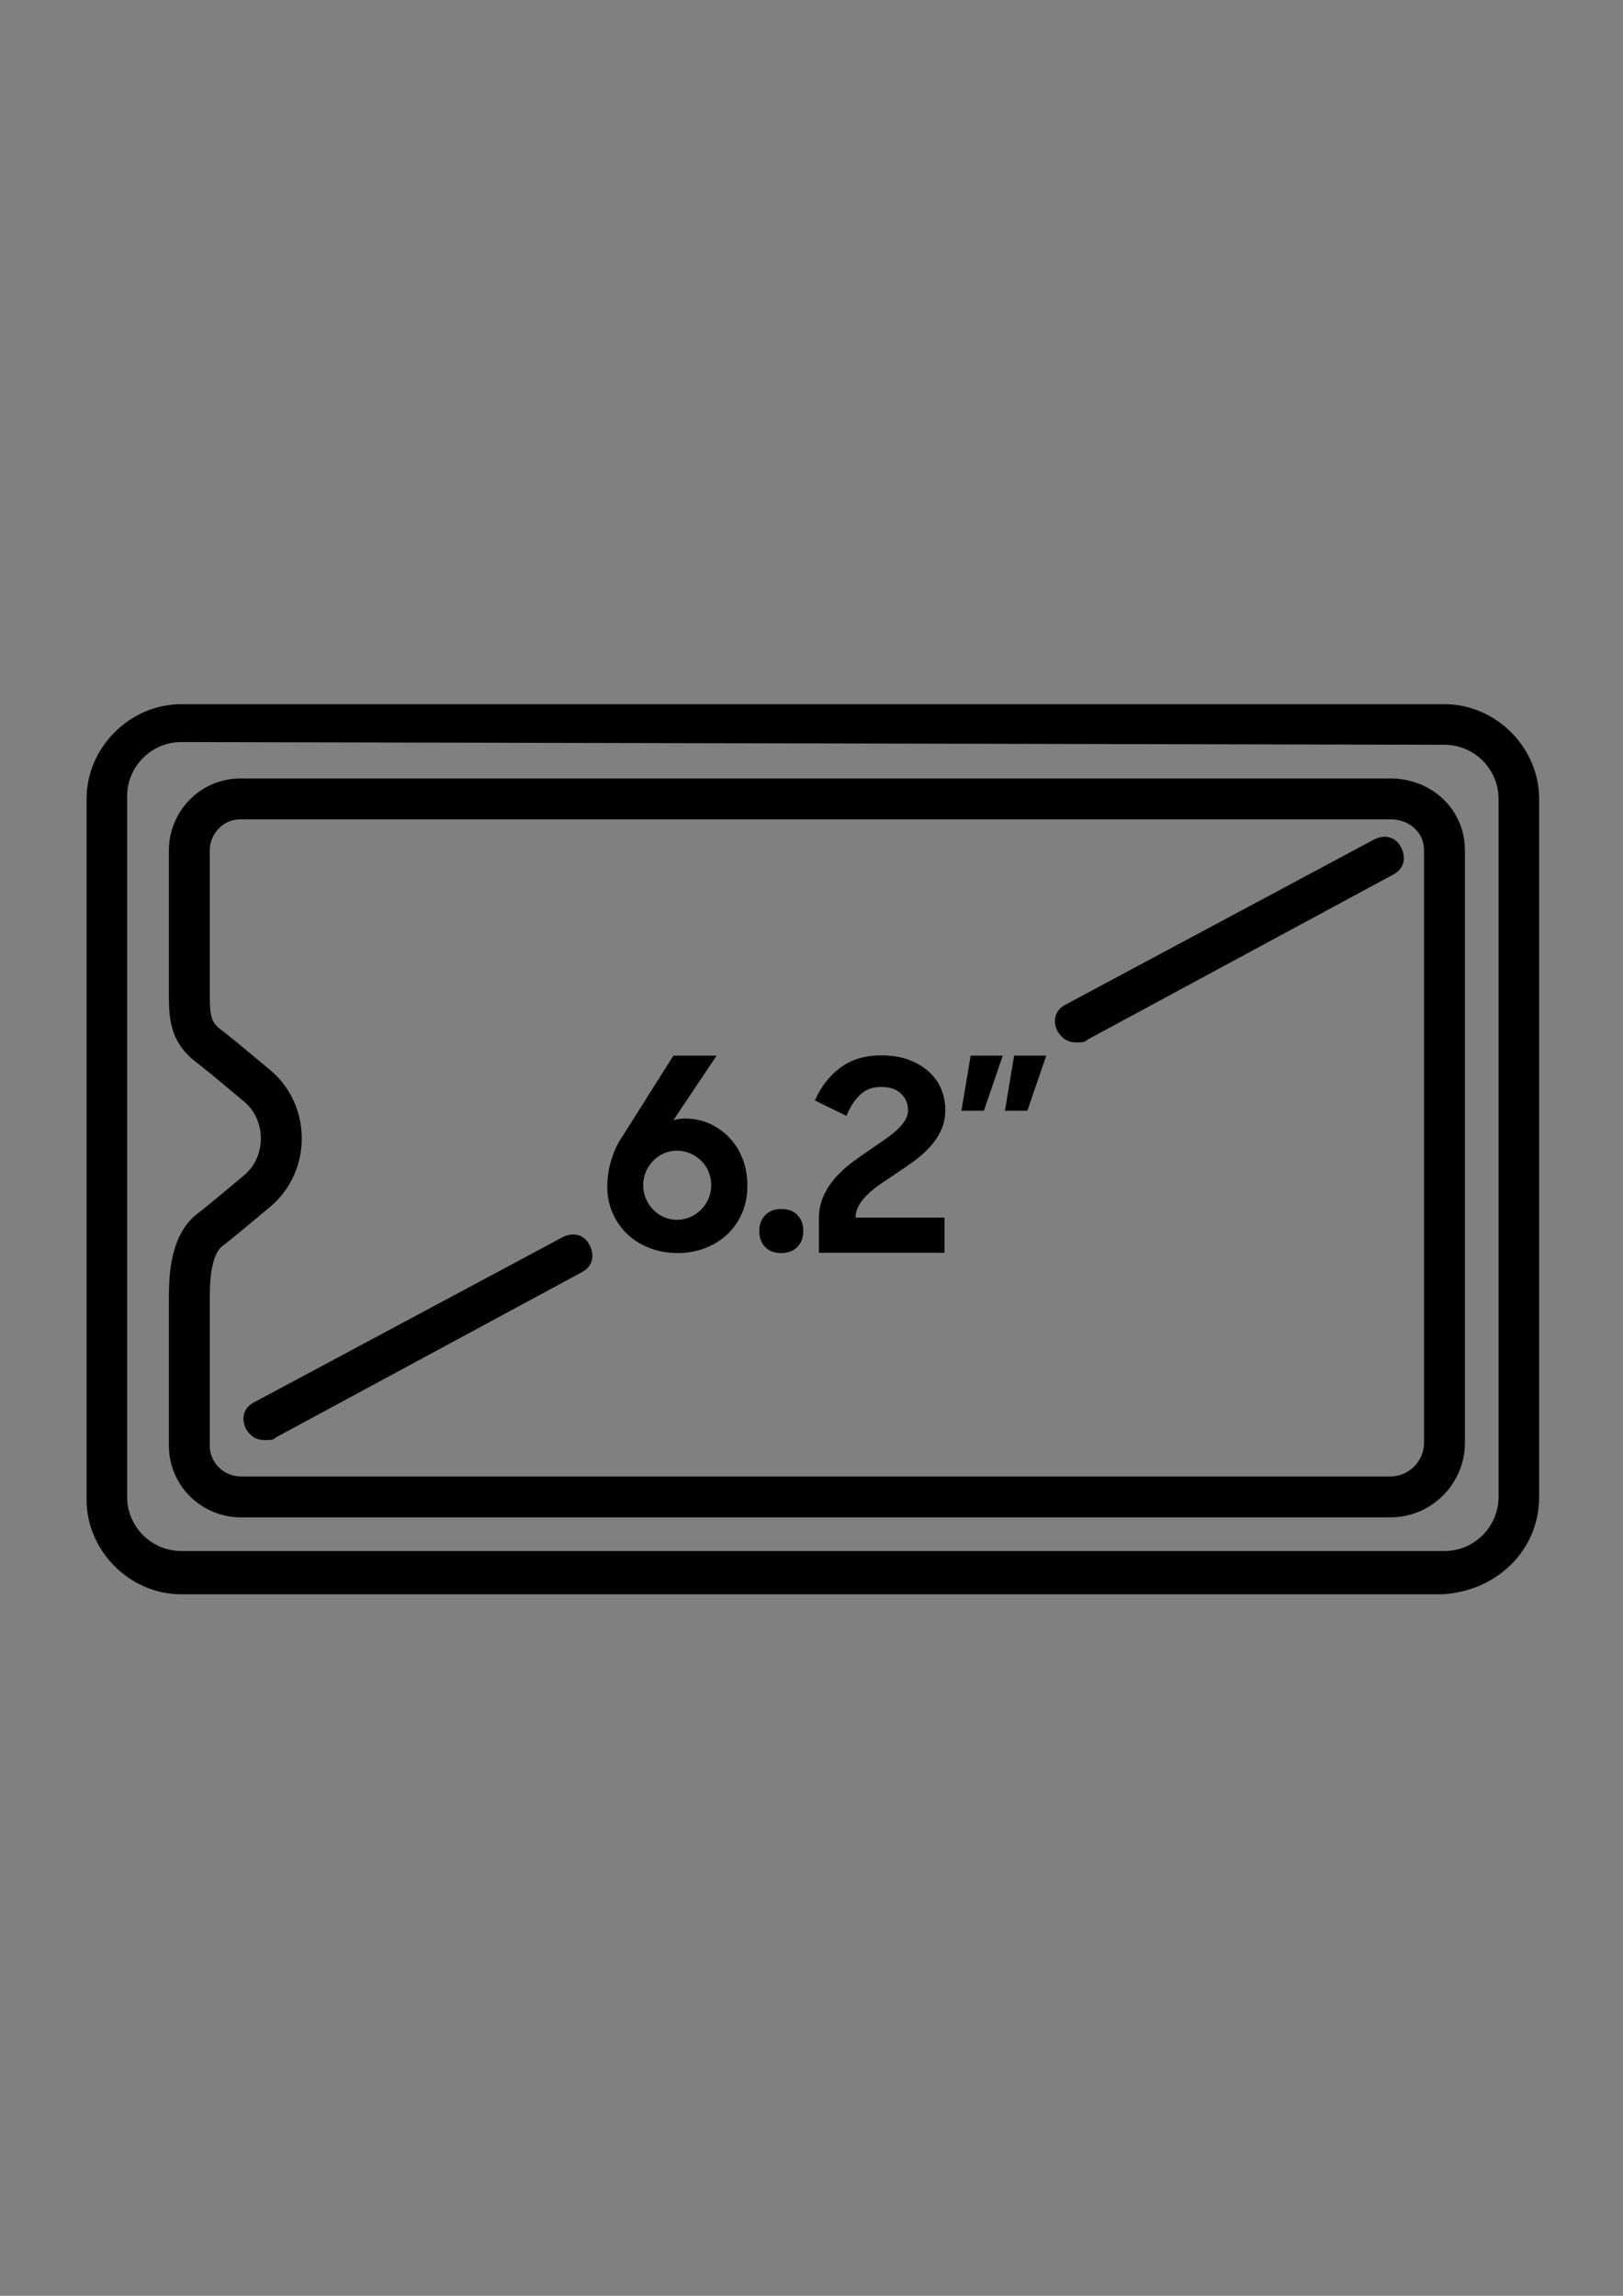
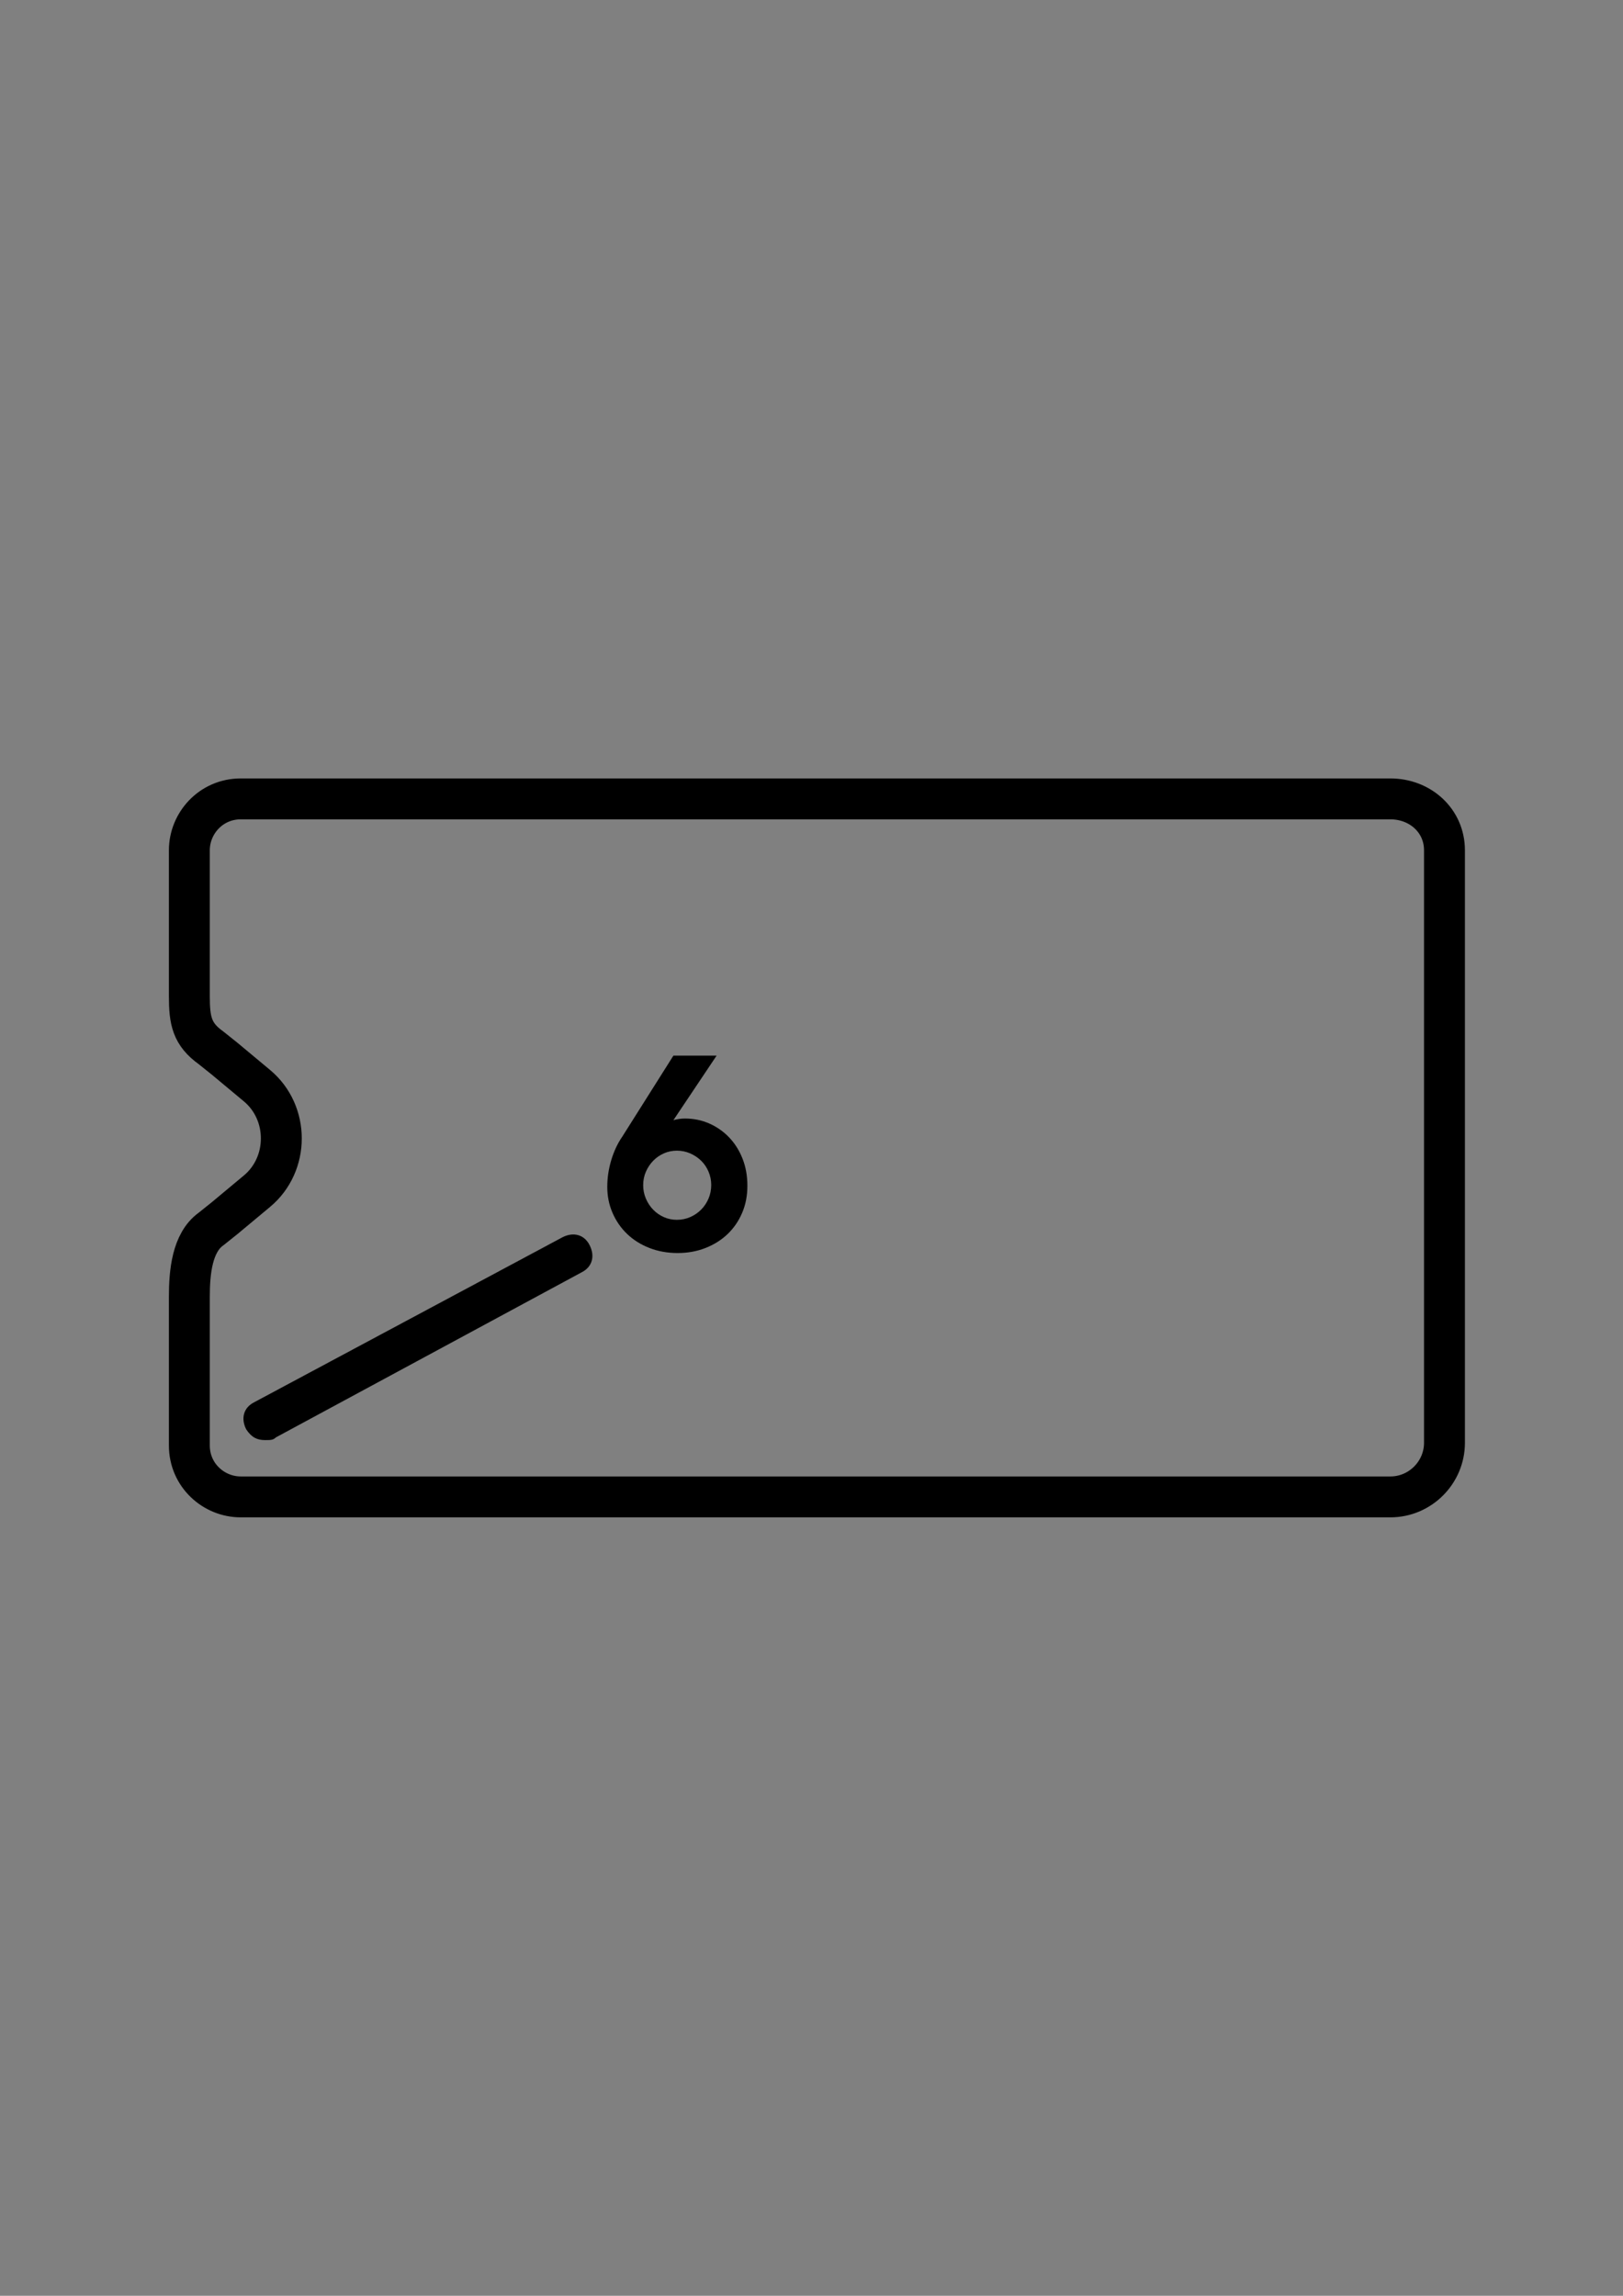
<svg xmlns="http://www.w3.org/2000/svg" version="1.1" id="Layer_1" x="0px" y="0px" width="595.28px" height="841.89px" viewBox="0 0 595.28 841.89" enable-background="new 0 0 595.28 841.89" xml:space="preserve">
  <rect x="0" y="0" width="595.28" height="841.89" fill="#808080" stroke="none" />
  <g id="Layer_2_1_">
</g>
  <g>
    <path fill="#FFFFFF" d="M507.972,313.795l-113.103,60.52" />
-     <path d="M394.869,382.252c-2.976,0-4.961-0.992-6.945-3.969c-1.984-3.969-0.992-7.937,2.976-9.921l113.103-60.52   c3.969-1.984,7.937-0.992,9.921,2.976c1.984,3.969,0.992,7.937-2.976,9.921l-112.111,60.52   C397.845,382.252,396.853,382.252,394.869,382.252z" />
  </g>
  <path d="M97.229,528.095c-2.976,0-4.961-0.992-6.945-3.969c-1.984-3.969-0.992-7.937,2.976-9.921l113.103-60.52  c3.969-1.984,7.937-0.992,9.921,2.976c1.984,3.969,0.992,7.937-2.976,9.921l-112.111,60.52  C100.205,528.095,99.213,528.095,97.229,528.095z" />
-   <path d="M528.807,584.647H66.473c-18.851,0-34.725-15.874-34.725-34.725V292.96c0-18.851,15.874-34.725,34.725-34.725l0,0h463.326  c18.851,0,34.725,15.874,34.725,34.725v255.97C564.524,568.773,548.65,583.655,528.807,584.647 M66.473,272.125  c-10.913,0-19.843,8.929-19.843,19.843V548.93c0,10.913,8.929,19.843,19.843,19.843h463.326c10.913,0,19.843-8.929,19.843-19.843  V292.96c0-10.913-8.929-19.843-19.843-19.843L66.473,272.125z" />
  <path fill="none" stroke="#000000" stroke-width="15" stroke-linecap="round" stroke-linejoin="round" d="M509.957,292.96  L509.957,292.96H88.3c-10.913,0-18.851,8.929-18.851,18.851v39.685v13.89c0,8.929,0.992,13.89,7.937,18.851l4.961,3.969  l11.906,9.921c11.906,9.921,11.906,28.772,0,38.693l-11.906,9.921l-4.961,3.969c-6.945,4.961-7.937,15.874-7.937,24.803v10.913  v43.654c0,10.913,8.929,18.851,18.851,18.851l0,0h421.657c10.913,0,19.843-8.929,19.843-19.843V311.81  C529.799,300.897,520.87,292.96,509.957,292.96z" />
  <g enable-background="new    ">
    <path d="M248.58,459.499c-3.762,0-7.227-0.624-10.4-1.863c-3.168-1.239-5.891-2.948-8.169-5.139   c-2.278-2.18-4.059-4.75-5.344-7.719c-1.29-2.969-1.935-6.152-1.935-9.541c0-3.327,0.496-6.623,1.484-9.878   c0.993-3.266,2.344-6.132,4.064-8.609l18.713-29.646h15.846l-15.846,23.667c1.387-0.389,2.805-0.594,4.258-0.594   c3.168,0,6.142,0.614,8.911,1.832c2.774,1.228,5.2,2.928,7.278,5.098c2.083,2.18,3.716,4.77,4.903,7.78   c1.187,2.999,1.781,6.316,1.781,9.95s-0.64,6.951-1.93,9.95c-1.285,3.01-3.071,5.599-5.349,7.78   c-2.278,2.17-4.985,3.869-8.118,5.098C255.592,458.885,252.209,459.499,248.58,459.499z M248.283,447.317   c1.715,0,3.332-0.328,4.852-0.993c1.515-0.655,2.856-1.566,4.008-2.723c1.157-1.157,2.063-2.508,2.723-4.064   c0.66-1.546,0.993-3.214,0.993-4.996c0-1.72-0.333-3.347-0.993-4.903c-0.66-1.546-1.566-2.887-2.723-4.013   c-1.152-1.116-2.493-2.006-4.008-2.672c-1.52-0.655-3.138-0.993-4.852-0.993c-1.72,0-3.317,0.338-4.806,0.993   c-1.484,0.665-2.79,1.566-3.91,2.723c-1.121,1.157-2.012,2.498-2.672,4.013s-0.993,3.173-0.993,4.955   c0,1.71,0.333,3.347,0.993,4.893c0.66,1.556,1.551,2.907,2.672,4.064s2.426,2.068,3.91,2.723   C244.966,446.99,246.563,447.317,248.283,447.317z" />
-     <path d="M278.486,451.474c0-2.436,0.722-4.402,2.175-5.886c1.454-1.495,3.434-2.232,5.942-2.232s4.473,0.737,5.891,2.232   c1.418,1.484,2.129,3.45,2.129,5.886c0,2.375-0.727,4.31-2.175,5.794c-1.454,1.484-3.434,2.232-5.942,2.232   c-2.513,0-4.473-0.747-5.891-2.232C279.193,455.783,278.486,453.848,278.486,451.474z" />
-     <path d="M300.362,446.908c0-3.061,0.563-5.825,1.684-8.302c1.126-2.467,2.59-4.729,4.407-6.777c1.817-2.047,3.864-3.921,6.137-5.62   c2.283-1.689,4.535-3.276,6.787-4.781c1.781-1.228,3.501-2.416,5.149-3.562c1.648-1.136,3.102-2.273,4.351-3.409   c1.259-1.136,2.262-2.314,3.02-3.521c0.768-1.198,1.147-2.488,1.147-3.849c0-2.344-0.839-4.34-2.528-5.999   c-1.679-1.658-4.146-2.498-7.381-2.498c-3.163,0-5.753,0.993-7.77,2.969c-2.017,1.965-3.644,4.514-4.903,7.647l-11.583-5.661   c2.247-5.098,5.4-9.131,9.454-12.1c4.064-2.958,9.029-4.432,14.905-4.432c3.695,0,6.981,0.522,9.858,1.556   c2.866,1.044,5.323,2.457,7.37,4.248s3.603,3.9,4.658,6.337c1.054,2.447,1.587,5.057,1.587,7.852c0,2.805-0.532,5.323-1.587,7.565   c-1.054,2.242-2.447,4.299-4.156,6.152c-1.72,1.853-3.655,3.562-5.794,5.118c-2.15,1.566-4.31,3.061-6.49,4.484   c-1.853,1.239-3.665,2.457-5.446,3.665c-1.781,1.198-3.368,2.457-4.75,3.757c-1.392,1.3-2.508,2.662-3.368,4.095   c-0.86,1.433-1.29,2.989-1.29,4.678h32.583v12.878h-46.05L300.362,446.908L300.362,446.908z" />
-     <path d="M352.646,407.312l3.368-20.207h11.782l-6.93,20.207H352.646z M368.595,407.312l3.358-20.207h11.793l-6.941,20.207H368.595z   " />
  </g>
</svg>